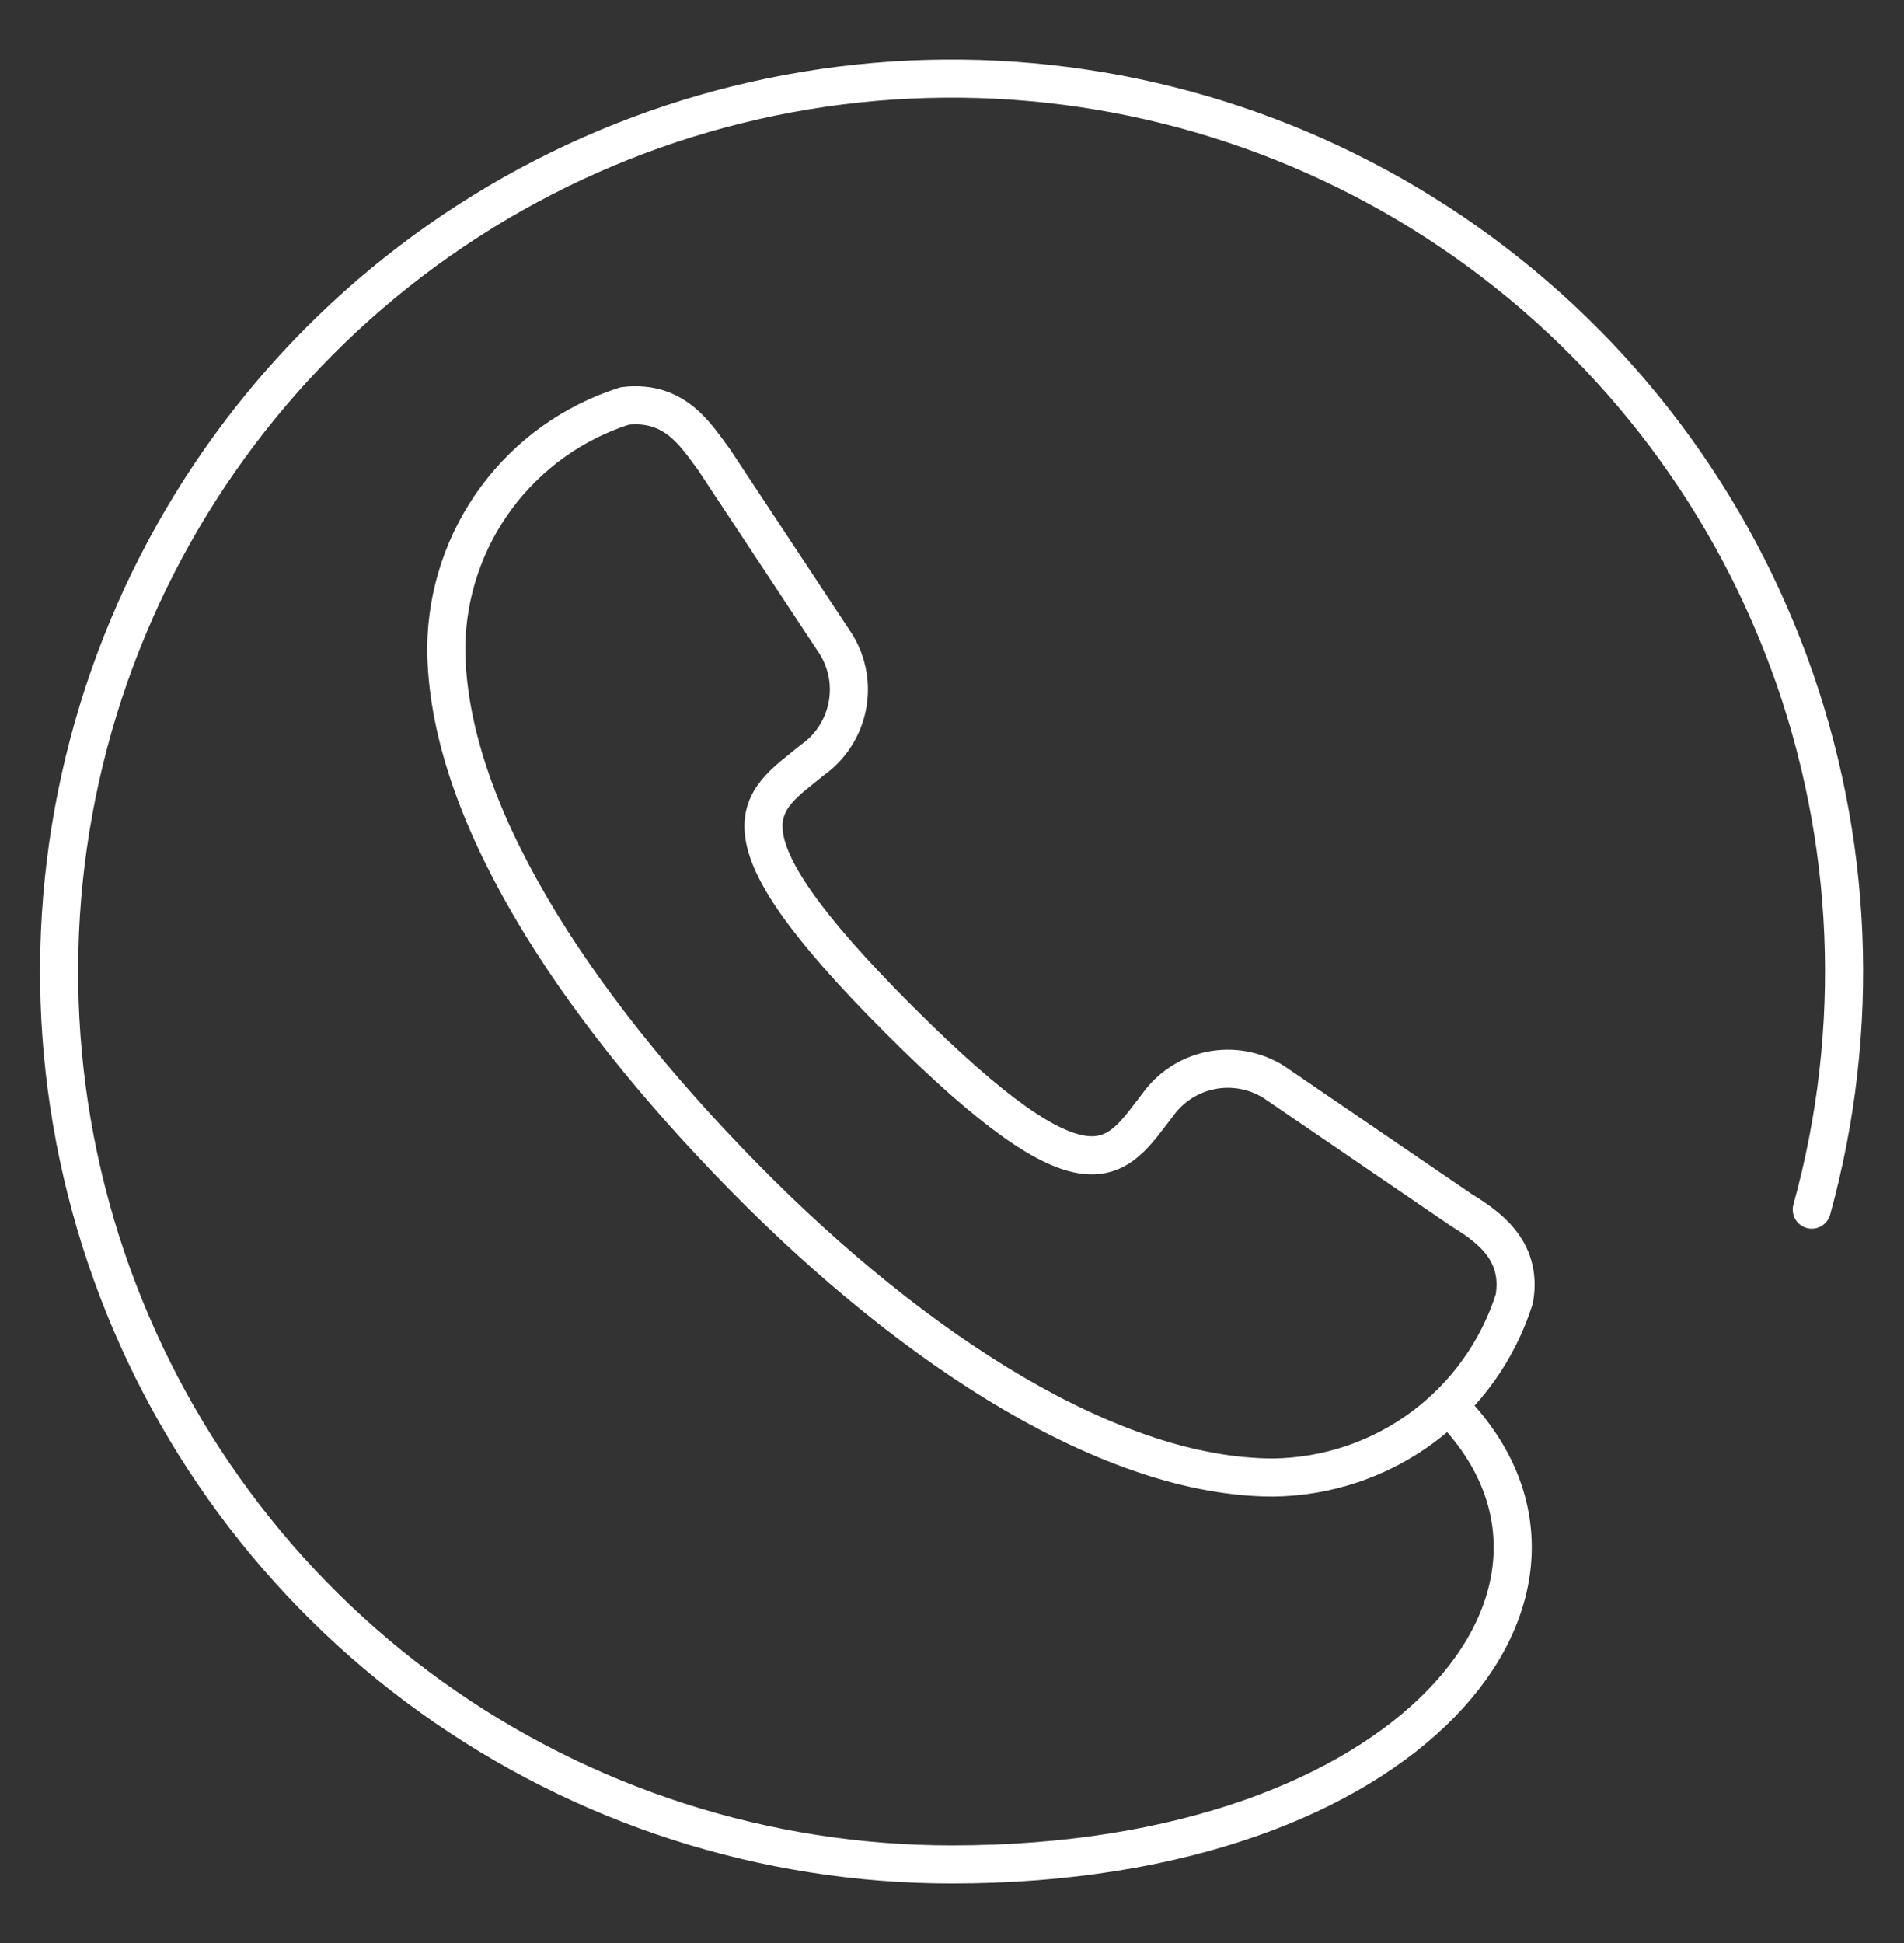
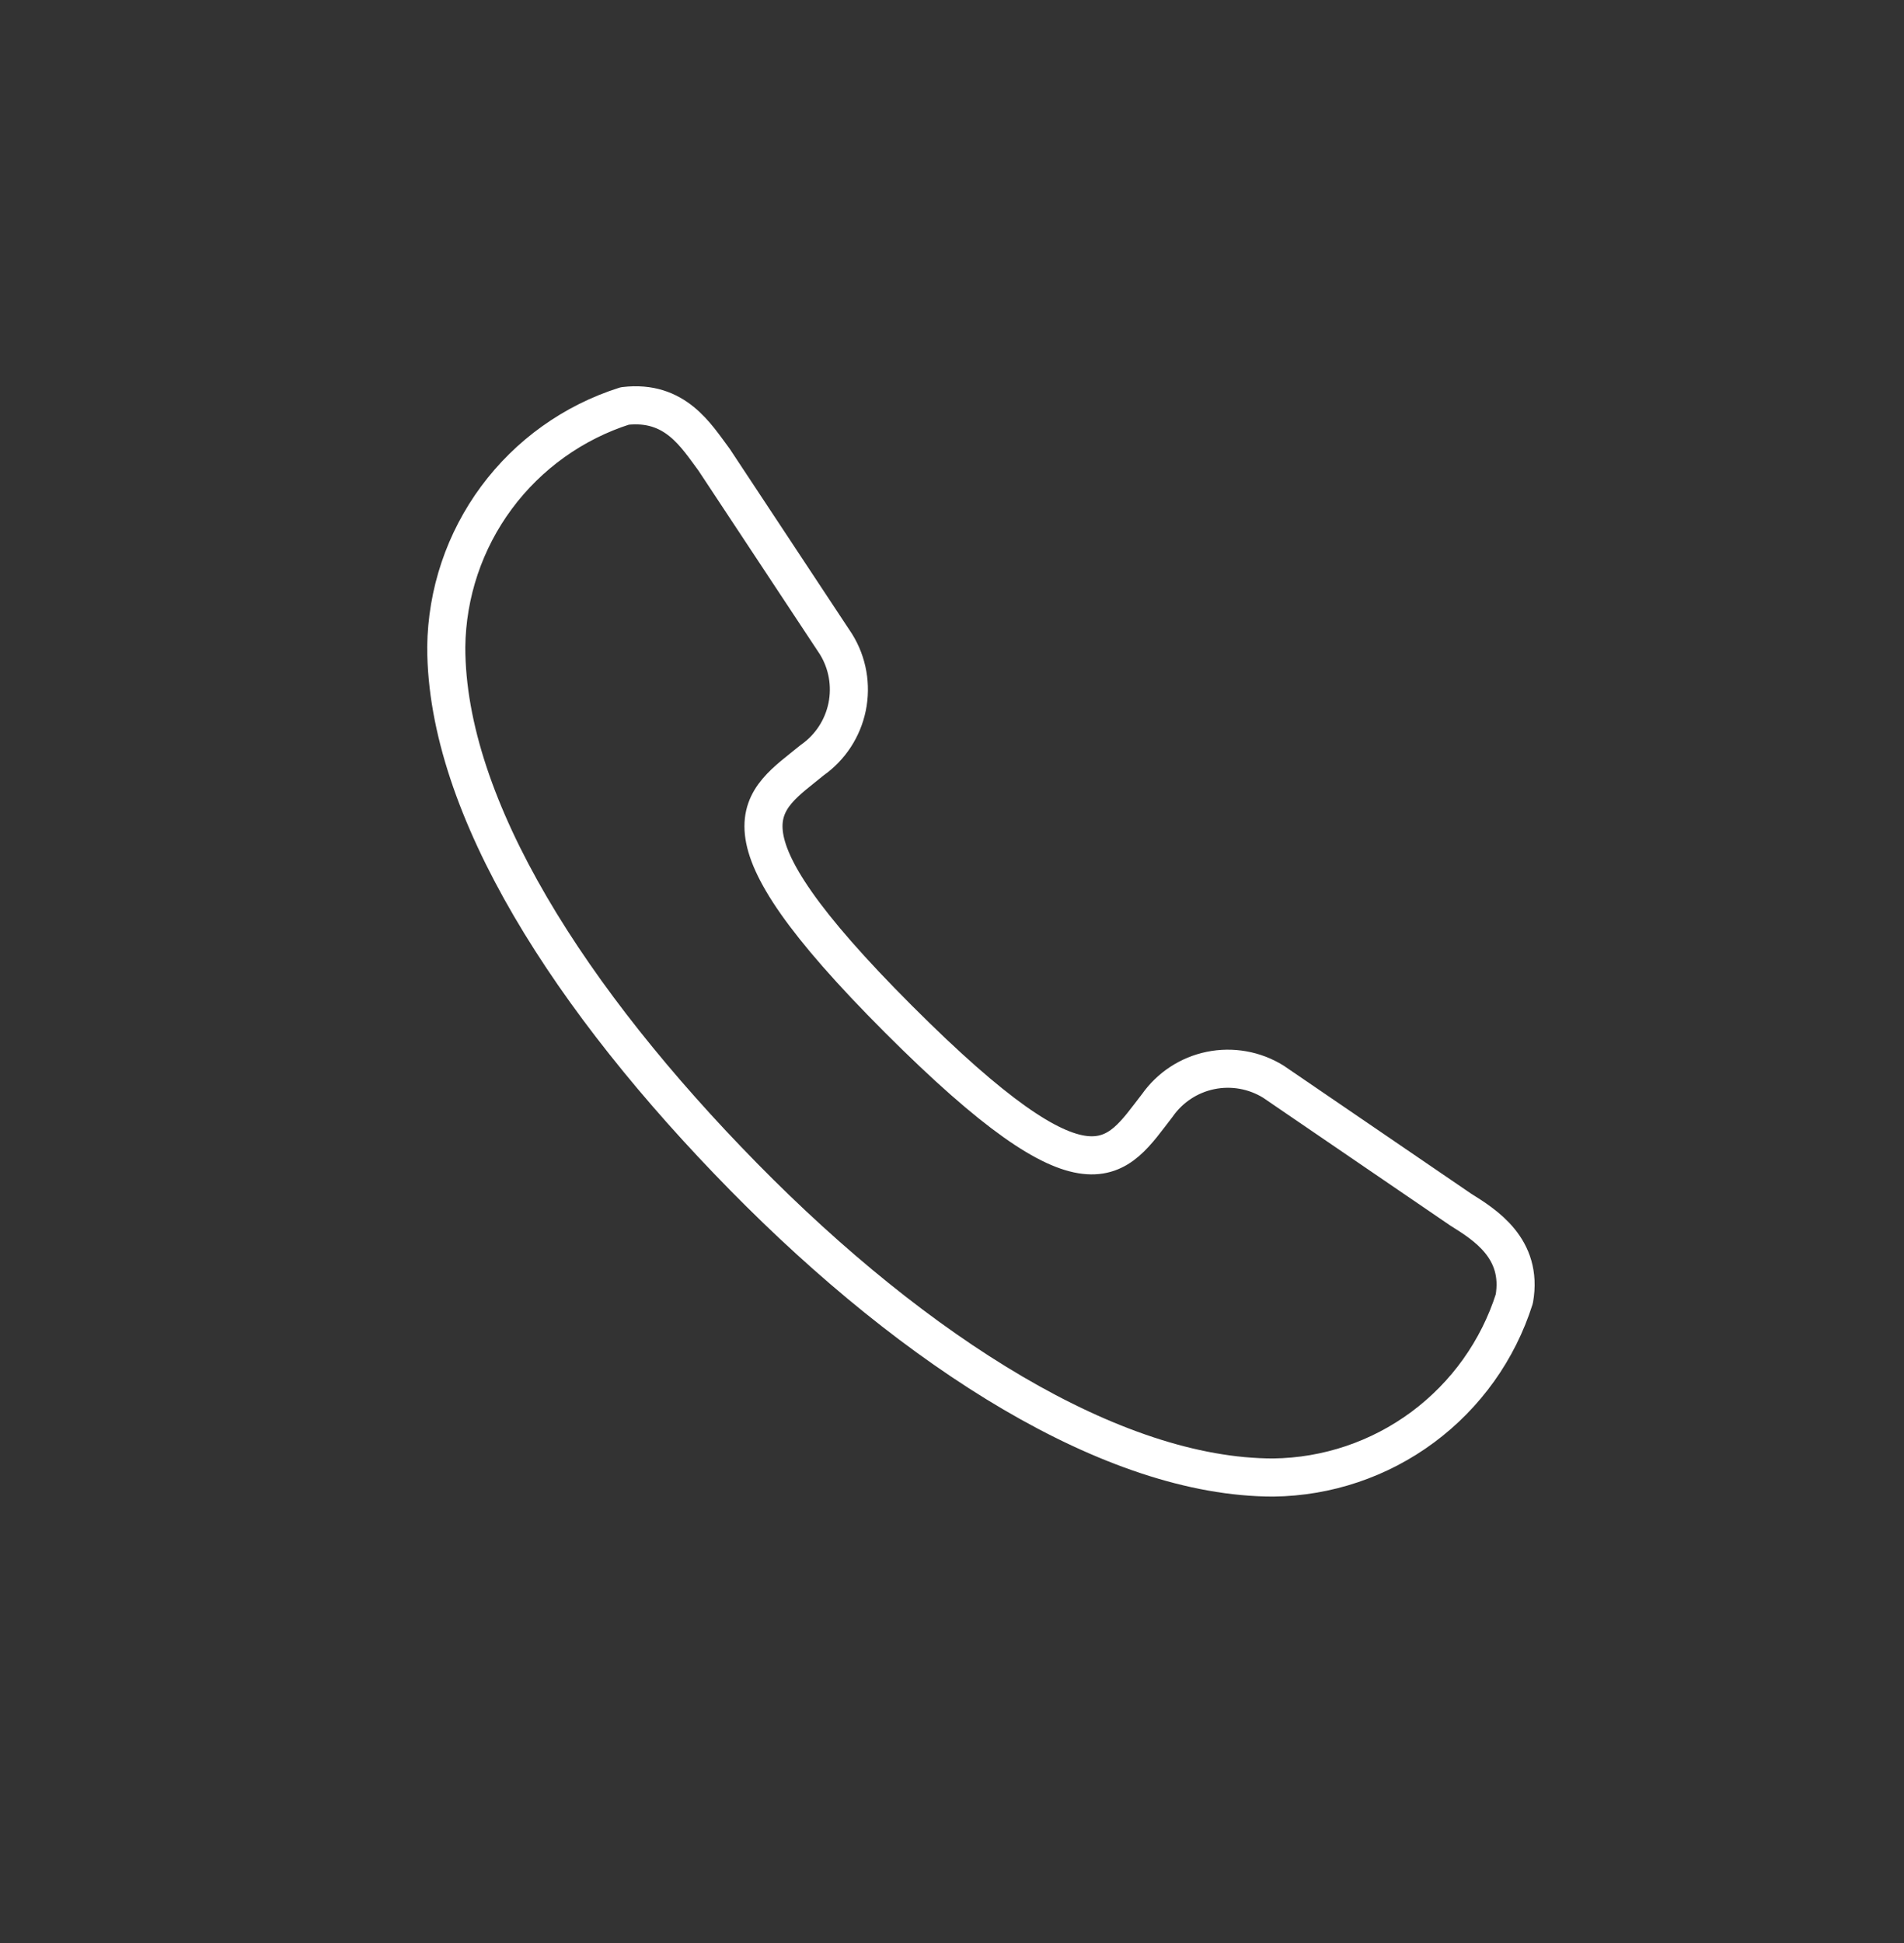
<svg xmlns="http://www.w3.org/2000/svg" width="50" height="51" viewBox="0 0 50 51" fill="none">
  <rect x="0" y="0" width="50" height="51" fill="#333333" stroke="none" />
-   <path d="M47.578 31.75C48.886 27.022 48.678 22.003 46.982 17.399C45.287 12.796 42.189 8.841 38.127 6.091C34.064 3.341 29.241 1.935 24.337 2.072C19.434 2.208 14.696 3.88 10.793 6.851C6.889 9.823 4.017 13.944 2.58 18.634C1.143 23.325 1.214 28.348 2.783 32.996C4.352 37.644 7.34 41.683 11.326 44.543C15.312 47.403 20.094 48.94 25 48.938C37.109 48.938 42.812 41.672 38.047 36.906" stroke="white" stroke-miterlimit="10" stroke-linecap="round" stroke-linejoin="round" />
  <path d="M38.359 31.75C38.984 32.141 40 32.766 39.766 34.094C39.338 35.442 38.496 36.62 37.36 37.462C36.224 38.304 34.851 38.765 33.438 38.782C29.219 38.782 24.062 35.5 19.531 30.891C15 26.282 11.719 21.203 11.719 16.985C11.735 15.571 12.197 14.198 13.038 13.062C13.88 11.926 15.058 11.084 16.406 10.656C17.734 10.5 18.281 11.438 18.75 12.063L21.953 16.907C22.258 17.398 22.362 17.988 22.246 18.554C22.13 19.12 21.802 19.621 21.328 19.953C20 21.047 18.516 21.672 23.594 26.75C28.672 31.828 29.297 30.422 30.391 29.016C30.723 28.543 31.223 28.214 31.79 28.098C32.356 27.982 32.946 28.087 33.438 28.391L38.359 31.75Z" stroke="white" stroke-miterlimit="10" stroke-linecap="round" stroke-linejoin="round" />
</svg>